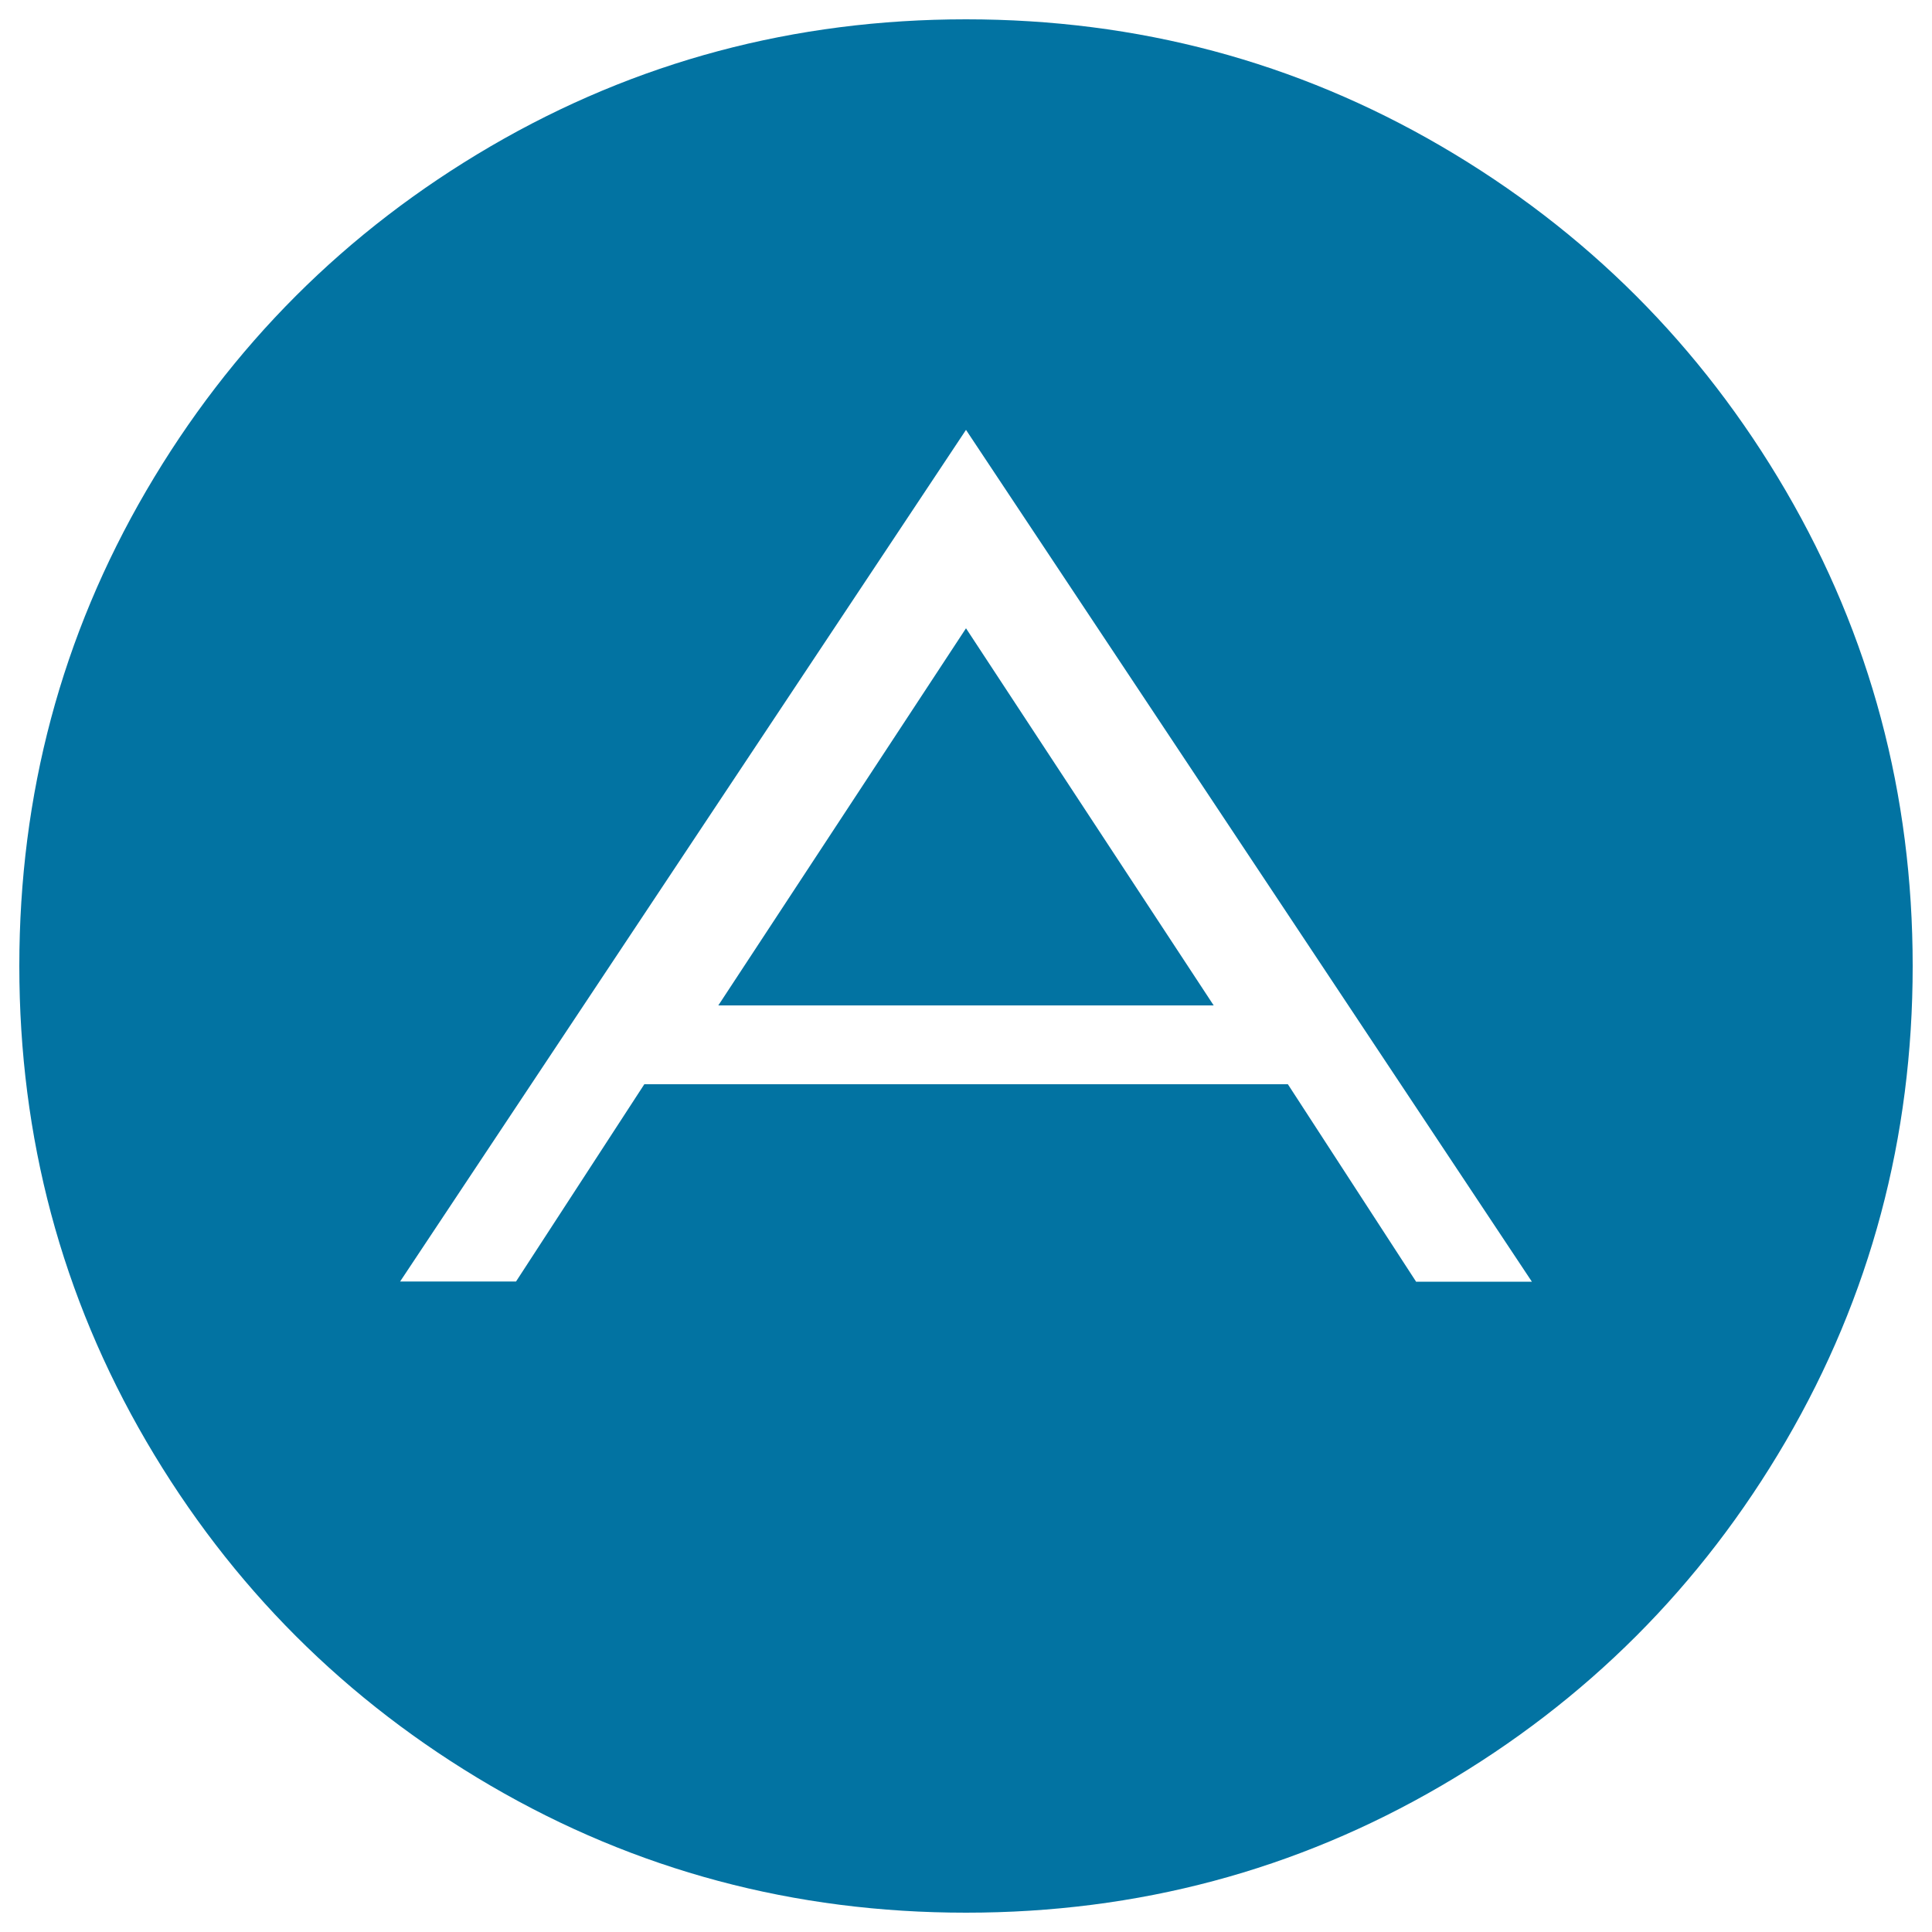
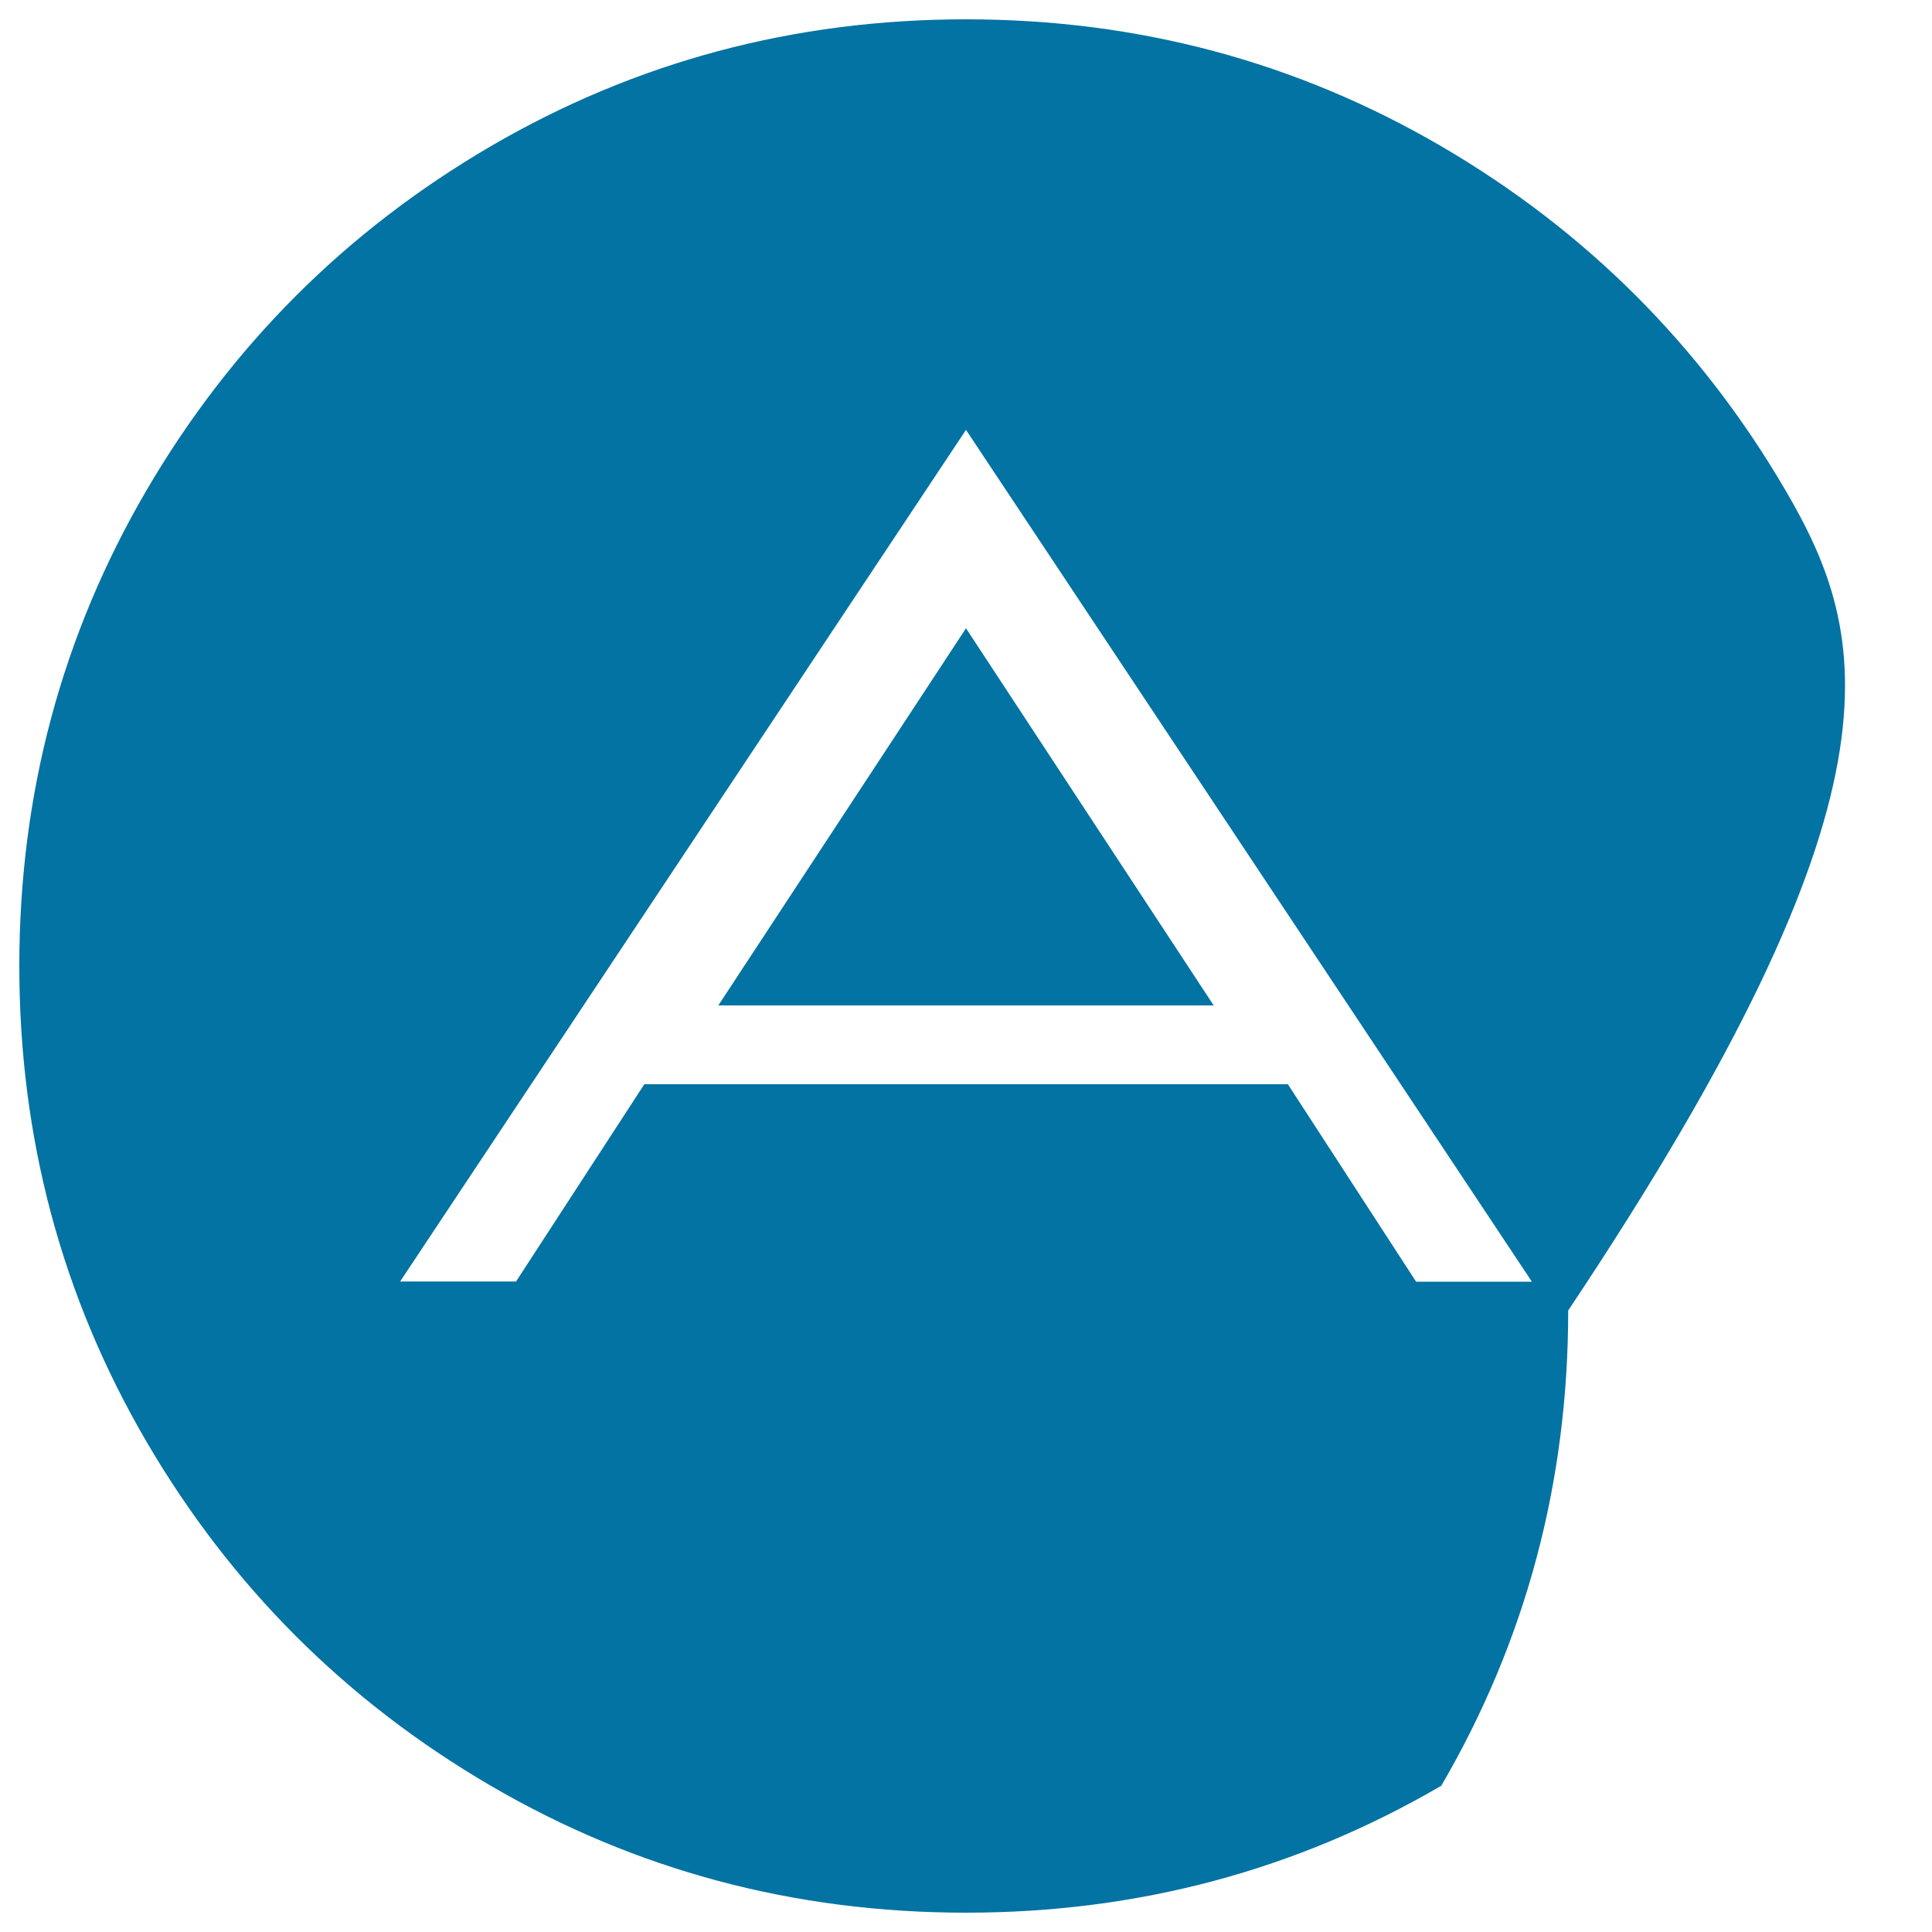
<svg xmlns="http://www.w3.org/2000/svg" viewBox="0 0 1000 1000" style="fill:#0273a2">
  <title>Leter A Inside A Black Circle SVG icon</title>
  <g>
-     <path d="M924.3,254C880.5,179,821,119.5,746,75.7C670.9,31.9,588.9,10,500,10c-88.9,0-170.9,21.9-246,65.7C179,119.5,119.5,179,75.7,254C31.9,329.1,10,411.1,10,500c0,88.9,21.9,170.9,65.7,246C119.5,821,179,880.5,254,924.3c75.1,43.8,157.1,65.7,246,65.7s170.9-21.9,246-65.7C821,880.5,880.5,821,924.3,746c43.8-75.1,65.7-157.1,65.7-246C990,411.1,968.1,329.1,924.3,254z M732.9,663.3l-66.3-102.1H333.5l-66.4,102.1h-60L500,222.5l292.9,440.9H732.9z M500,325.2l128.2,195.2H371.8L500,325.2z" />
+     <path d="M924.3,254C880.5,179,821,119.5,746,75.7C670.9,31.9,588.9,10,500,10c-88.9,0-170.9,21.9-246,65.7C179,119.5,119.5,179,75.7,254C31.9,329.1,10,411.1,10,500c0,88.9,21.9,170.9,65.7,246C119.5,821,179,880.5,254,924.3c75.1,43.8,157.1,65.7,246,65.7s170.9-21.9,246-65.7c43.8-75.1,65.7-157.1,65.7-246C990,411.1,968.1,329.1,924.3,254z M732.9,663.3l-66.3-102.1H333.5l-66.4,102.1h-60L500,222.5l292.9,440.9H732.9z M500,325.2l128.2,195.2H371.8L500,325.2z" />
  </g>
</svg>